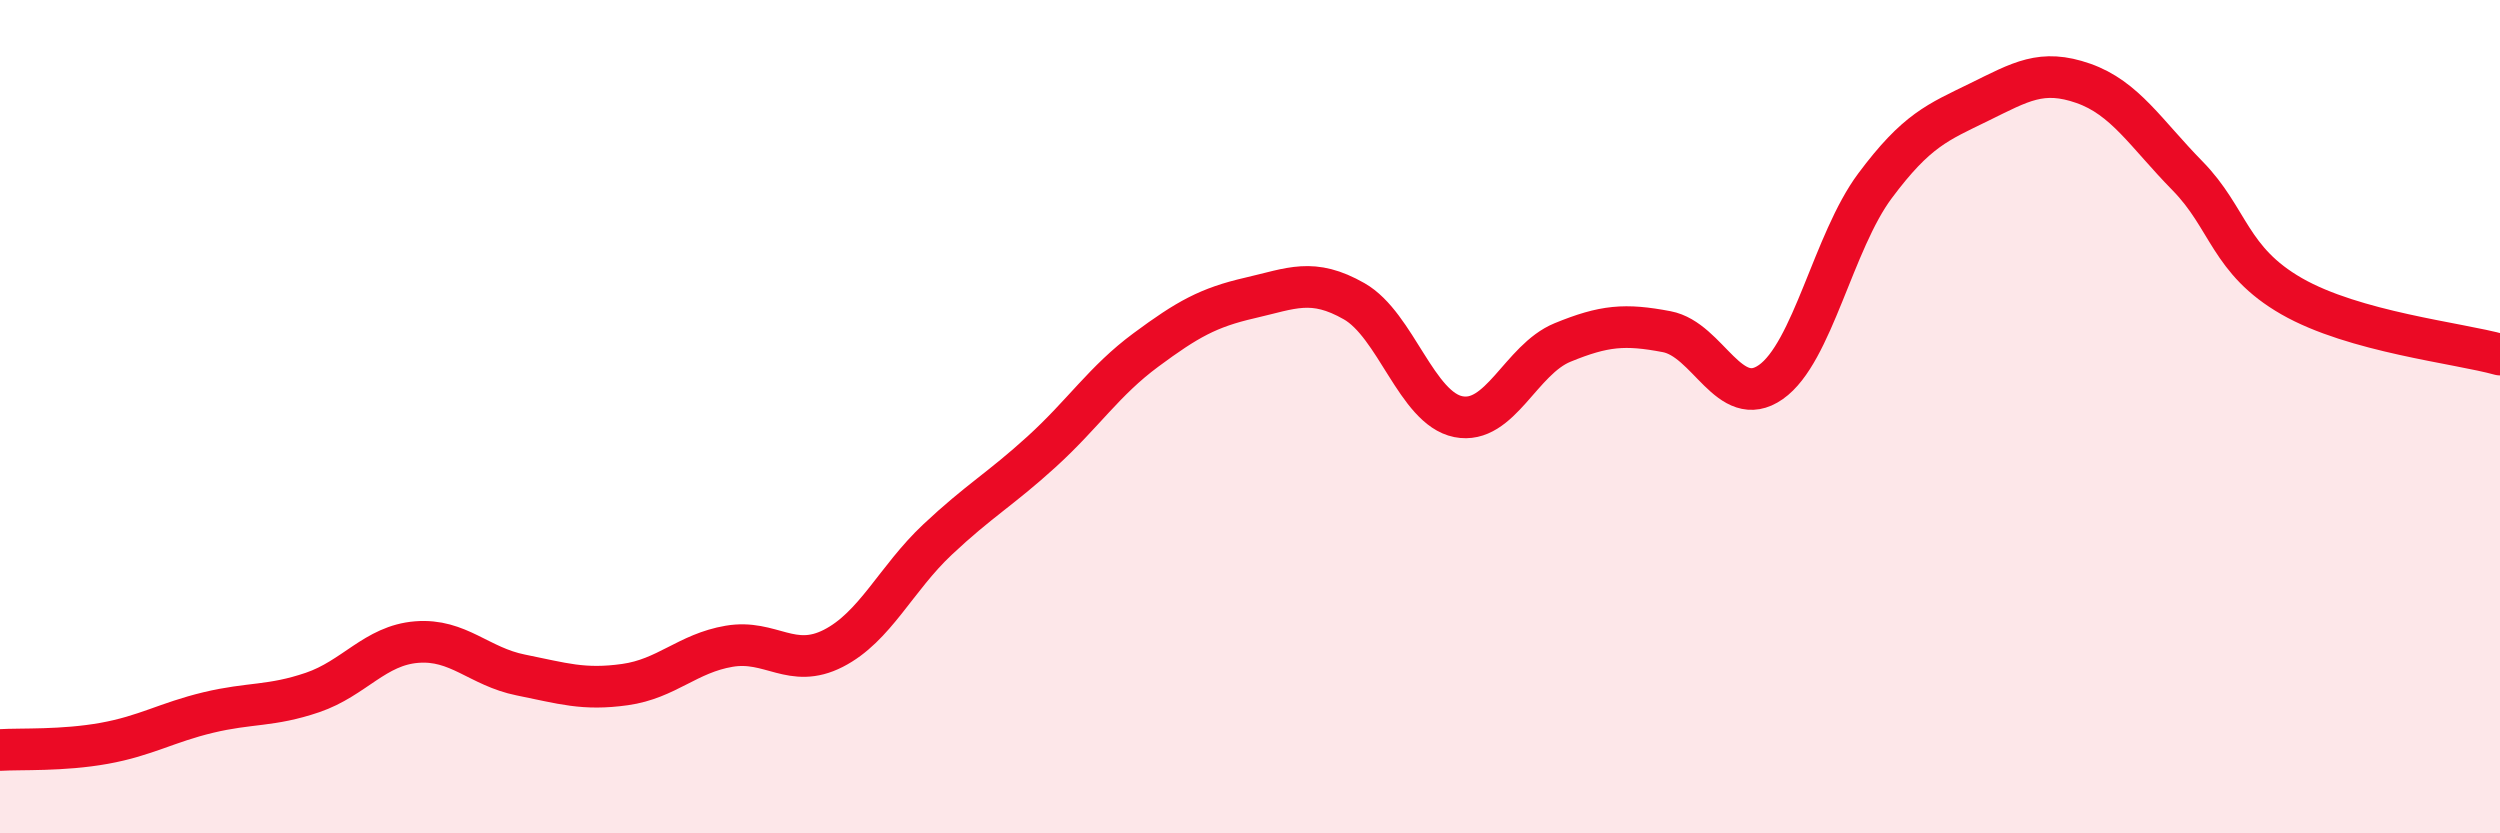
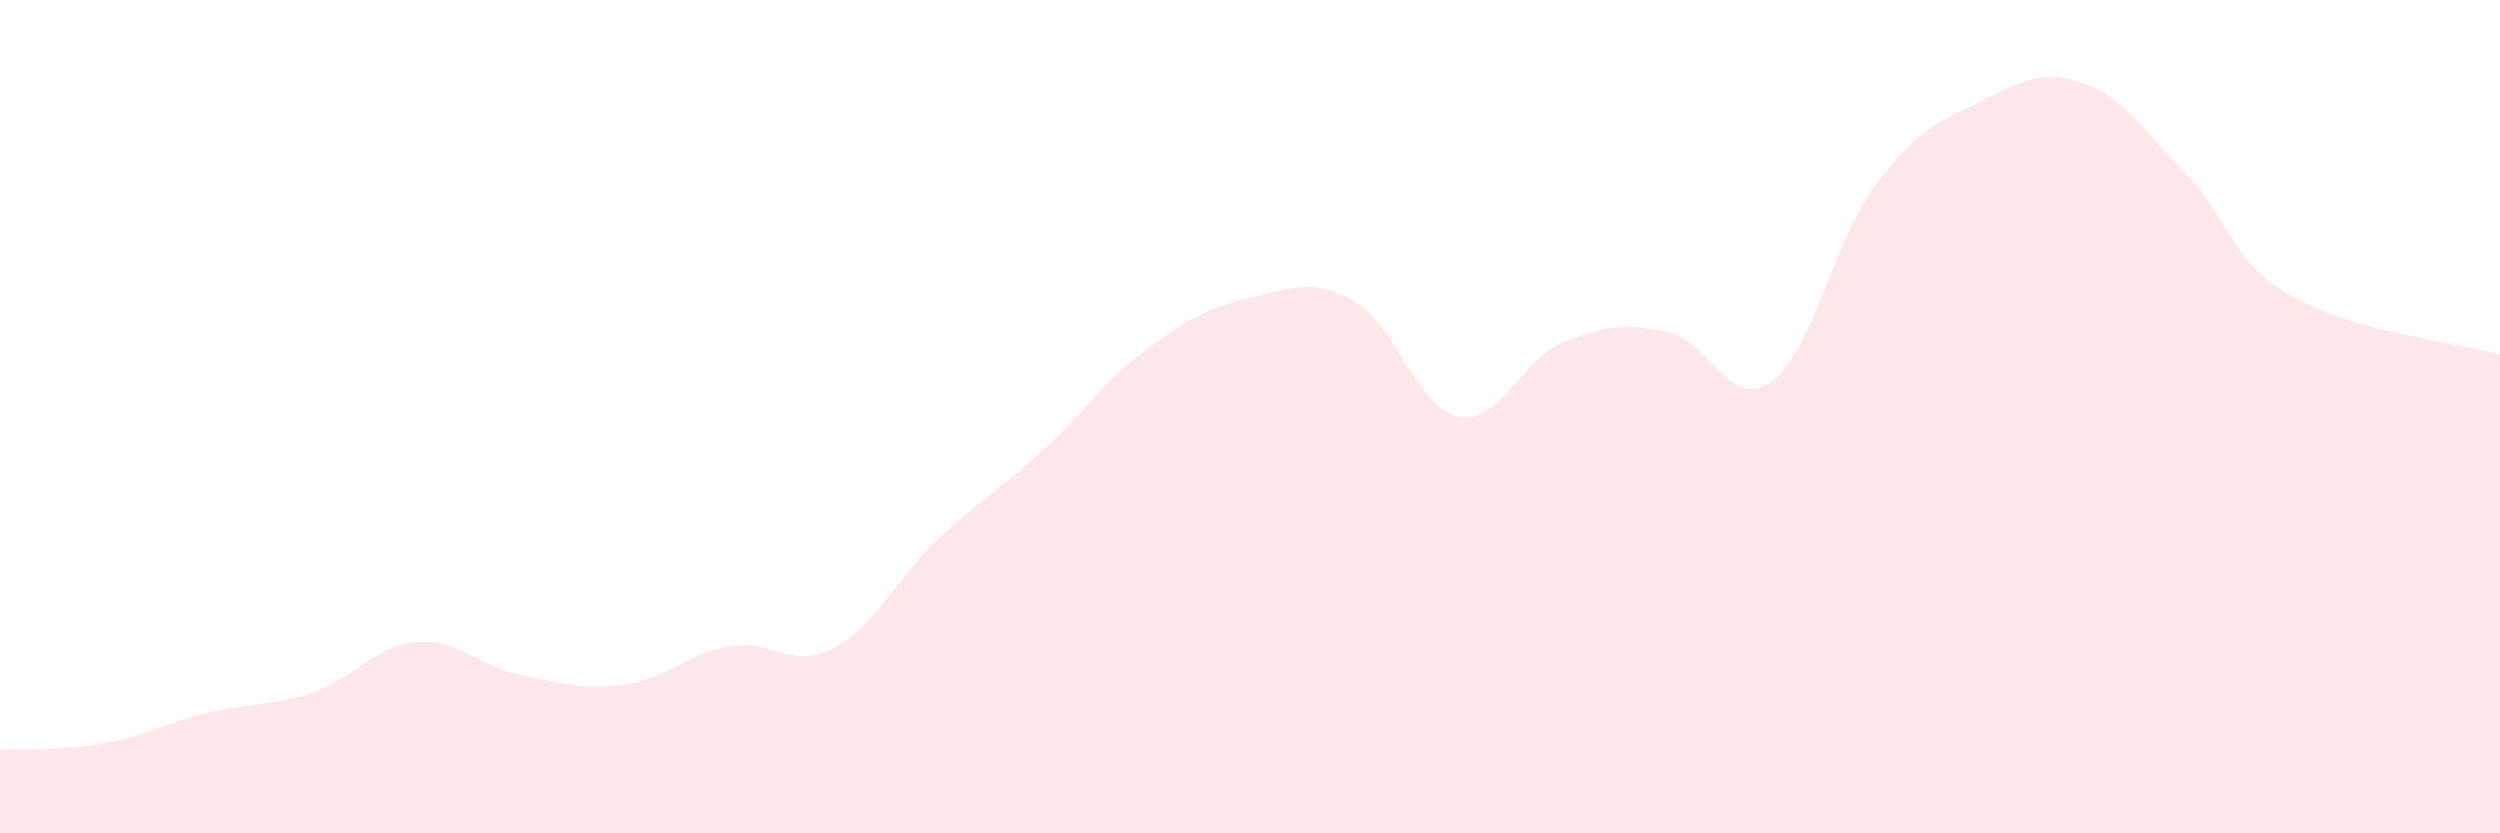
<svg xmlns="http://www.w3.org/2000/svg" width="60" height="20" viewBox="0 0 60 20">
  <path d="M 0,18 C 0.5,17.97 1.5,18.02 2.5,17.84 C 3.5,17.66 4,17.34 5,17.1 C 6,16.86 6.5,16.96 7.5,16.62 C 8.5,16.28 9,15.49 10,15.41 C 11,15.33 11.5,16 12.5,16.2 C 13.5,16.4 14,16.57 15,16.43 C 16,16.29 16.5,15.68 17.5,15.51 C 18.5,15.34 19,16.07 20,15.56 C 21,15.05 21.5,13.89 22.5,12.95 C 23.5,12.01 24,11.75 25,10.84 C 26,9.93 26.5,9.14 27.5,8.4 C 28.5,7.66 29,7.38 30,7.15 C 31,6.92 31.5,6.66 32.5,7.23 C 33.5,7.8 34,9.8 35,10 C 36,10.2 36.5,8.63 37.5,8.22 C 38.5,7.81 39,7.77 40,7.96 C 41,8.15 41.5,9.87 42.5,9.17 C 43.5,8.47 44,5.8 45,4.46 C 46,3.12 46.5,2.94 47.5,2.45 C 48.5,1.96 49,1.65 50,2 C 51,2.35 51.5,3.2 52.5,4.22 C 53.5,5.24 53.5,6.25 55,7.11 C 56.5,7.97 59,8.23 60,8.51L60 20L0 20Z" fill="#EB0A25" opacity="0.1" stroke-linecap="round" stroke-linejoin="round" />
-   <path d="M 0,18 C 0.5,17.97 1.5,18.02 2.5,17.84 C 3.5,17.66 4,17.34 5,17.1 C 6,16.86 6.5,16.96 7.5,16.62 C 8.5,16.28 9,15.49 10,15.41 C 11,15.33 11.5,16 12.5,16.2 C 13.5,16.4 14,16.57 15,16.43 C 16,16.29 16.5,15.68 17.5,15.51 C 18.5,15.34 19,16.07 20,15.56 C 21,15.05 21.5,13.89 22.5,12.95 C 23.5,12.01 24,11.75 25,10.84 C 26,9.93 26.5,9.14 27.5,8.4 C 28.5,7.66 29,7.38 30,7.15 C 31,6.92 31.5,6.66 32.5,7.23 C 33.5,7.8 34,9.8 35,10 C 36,10.2 36.5,8.63 37.5,8.22 C 38.5,7.81 39,7.77 40,7.96 C 41,8.15 41.5,9.87 42.5,9.17 C 43.5,8.47 44,5.8 45,4.46 C 46,3.12 46.5,2.94 47.5,2.45 C 48.5,1.96 49,1.65 50,2 C 51,2.35 51.5,3.2 52.5,4.22 C 53.5,5.24 53.5,6.25 55,7.11 C 56.5,7.97 59,8.23 60,8.51" stroke="#EB0A25" stroke-width="1" fill="none" stroke-linecap="round" stroke-linejoin="round" />
</svg>